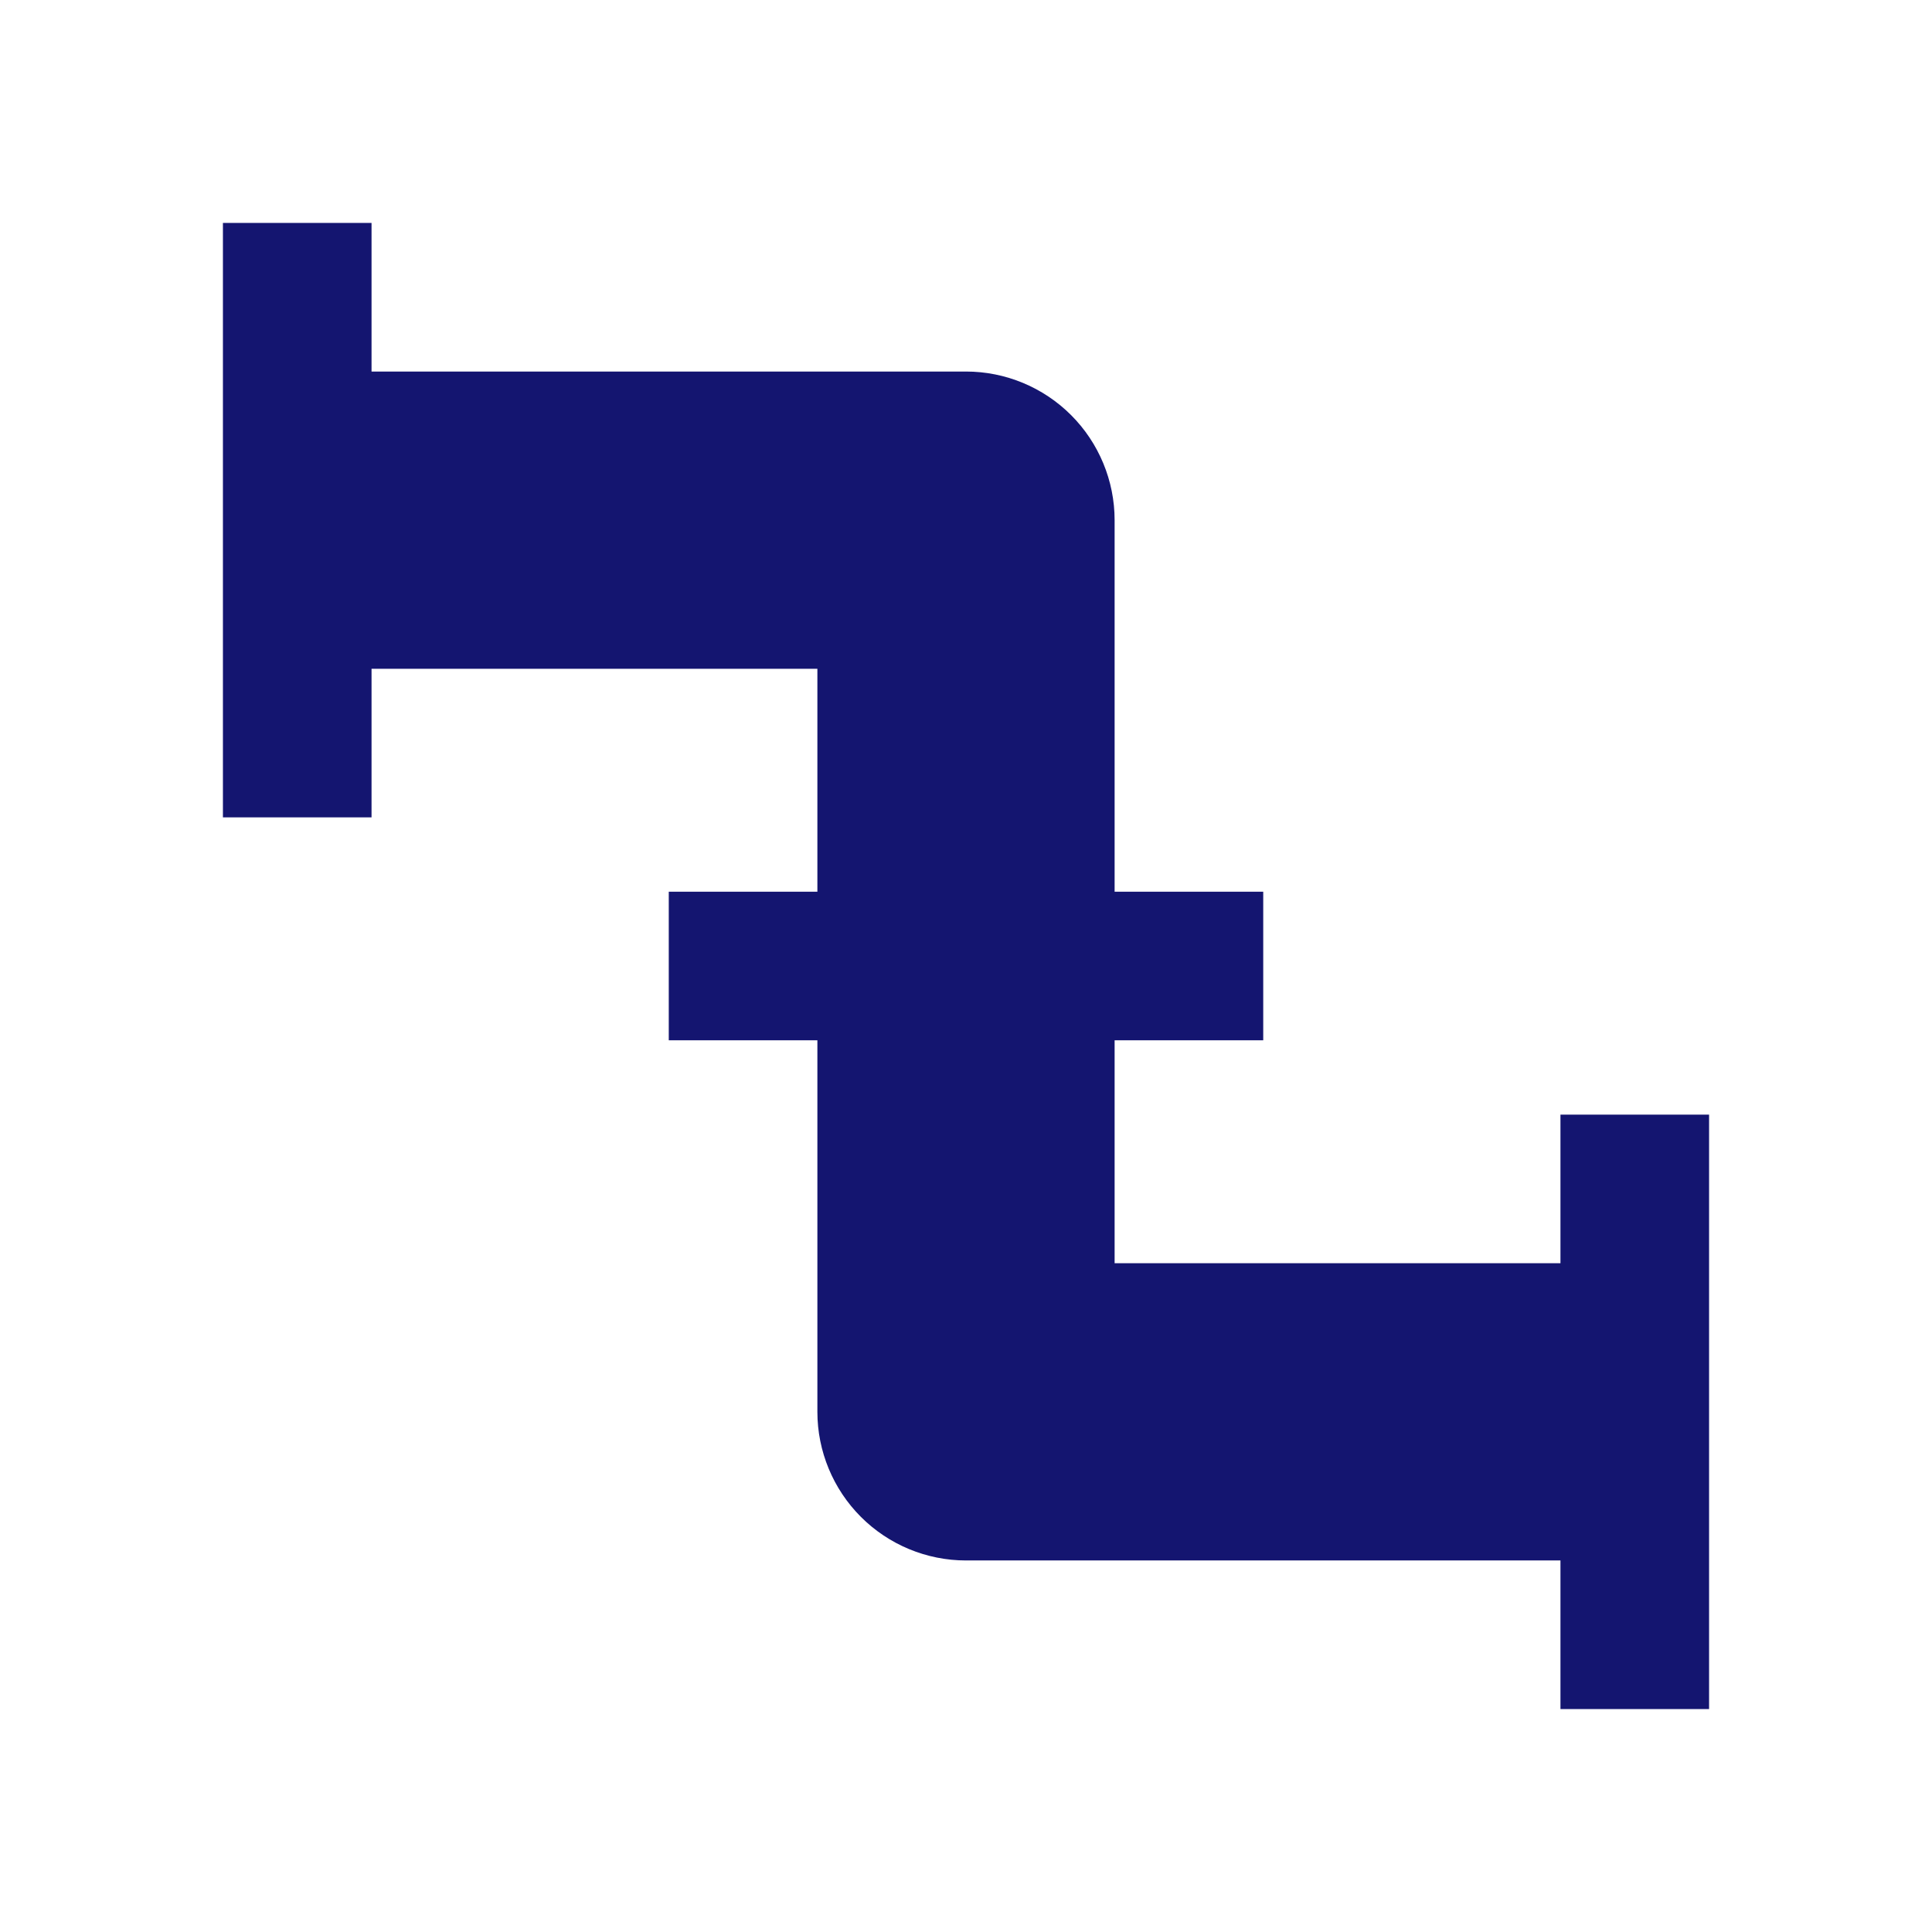
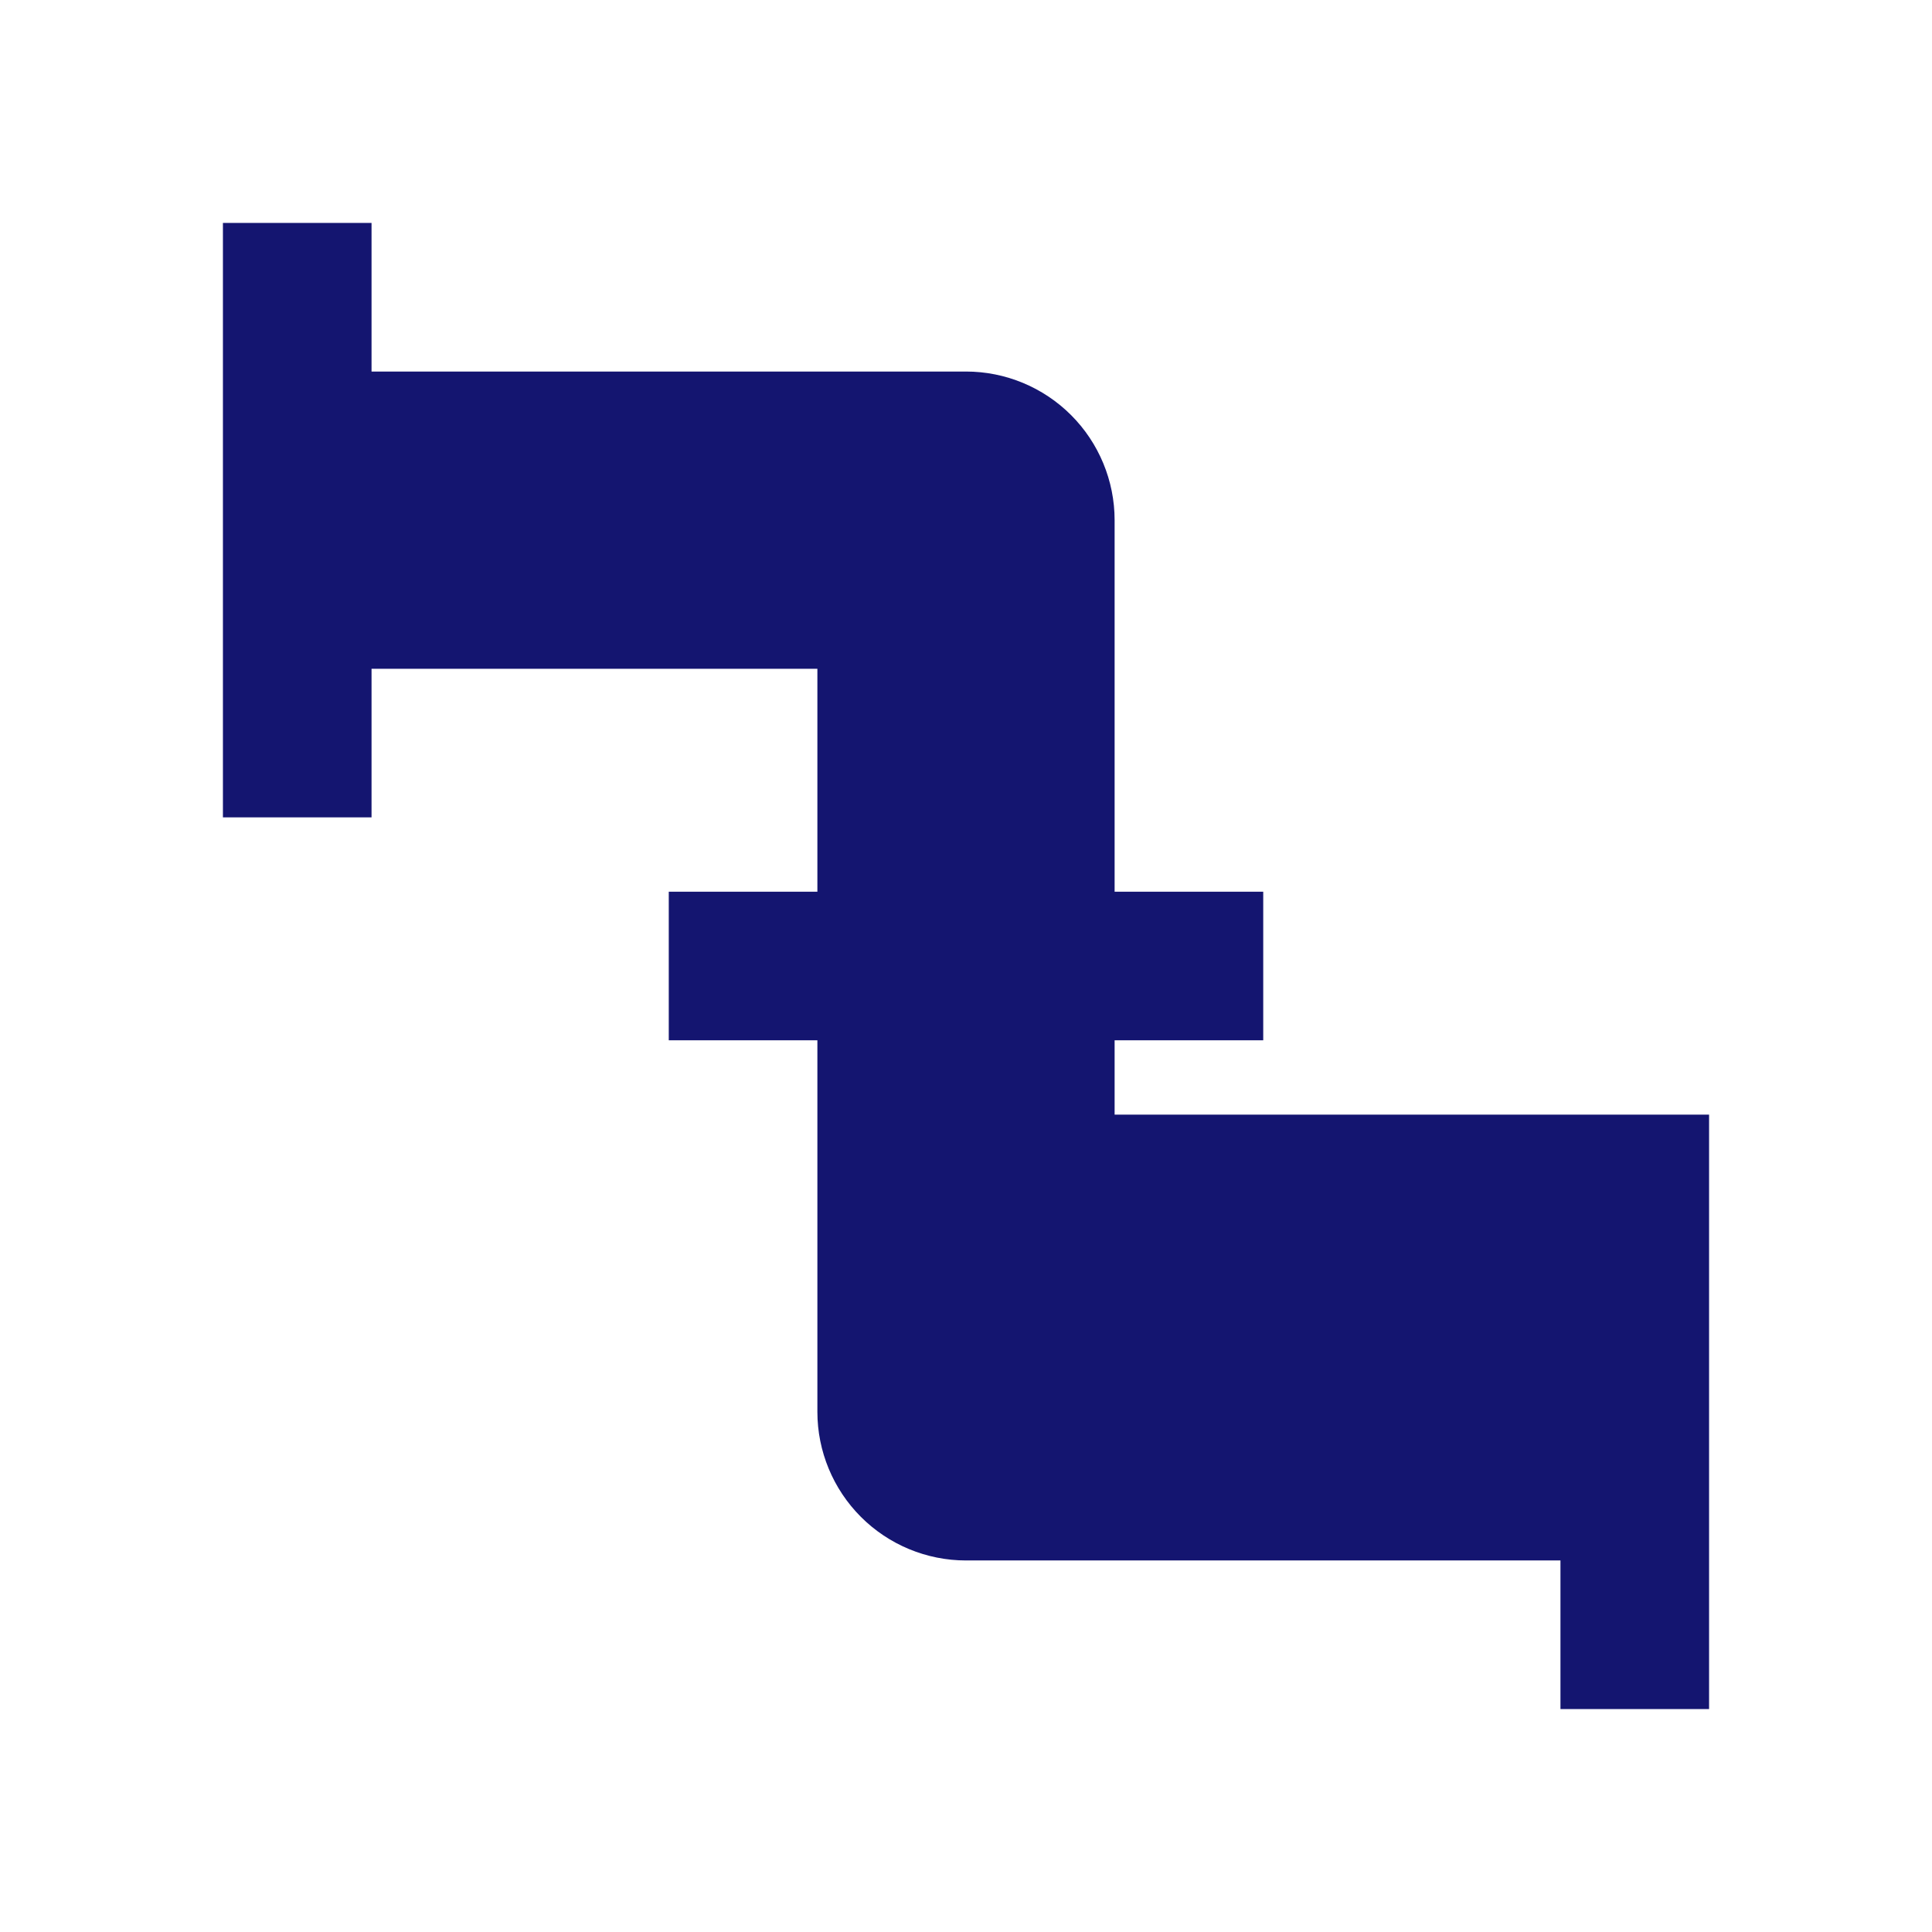
<svg xmlns="http://www.w3.org/2000/svg" width="26" height="26" viewBox="0 0 26 26" fill="none">
-   <path d="M23 15H21V17H15V14H17V12H15V7C15 6.47 14.789 5.961 14.414 5.586C14.039 5.211 13.53 5 13 5H5V3H3V11H5V9H11V12H9V14H11V19C11 19.53 11.211 20.039 11.586 20.414C11.961 20.789 12.47 21 13 21H21V23H23" fill="#141570" />
+   <path d="M23 15H21H15V14H17V12H15V7C15 6.47 14.789 5.961 14.414 5.586C14.039 5.211 13.53 5 13 5H5V3H3V11H5V9H11V12H9V14H11V19C11 19.53 11.211 20.039 11.586 20.414C11.961 20.789 12.47 21 13 21H21V23H23" fill="#141570" />
</svg>